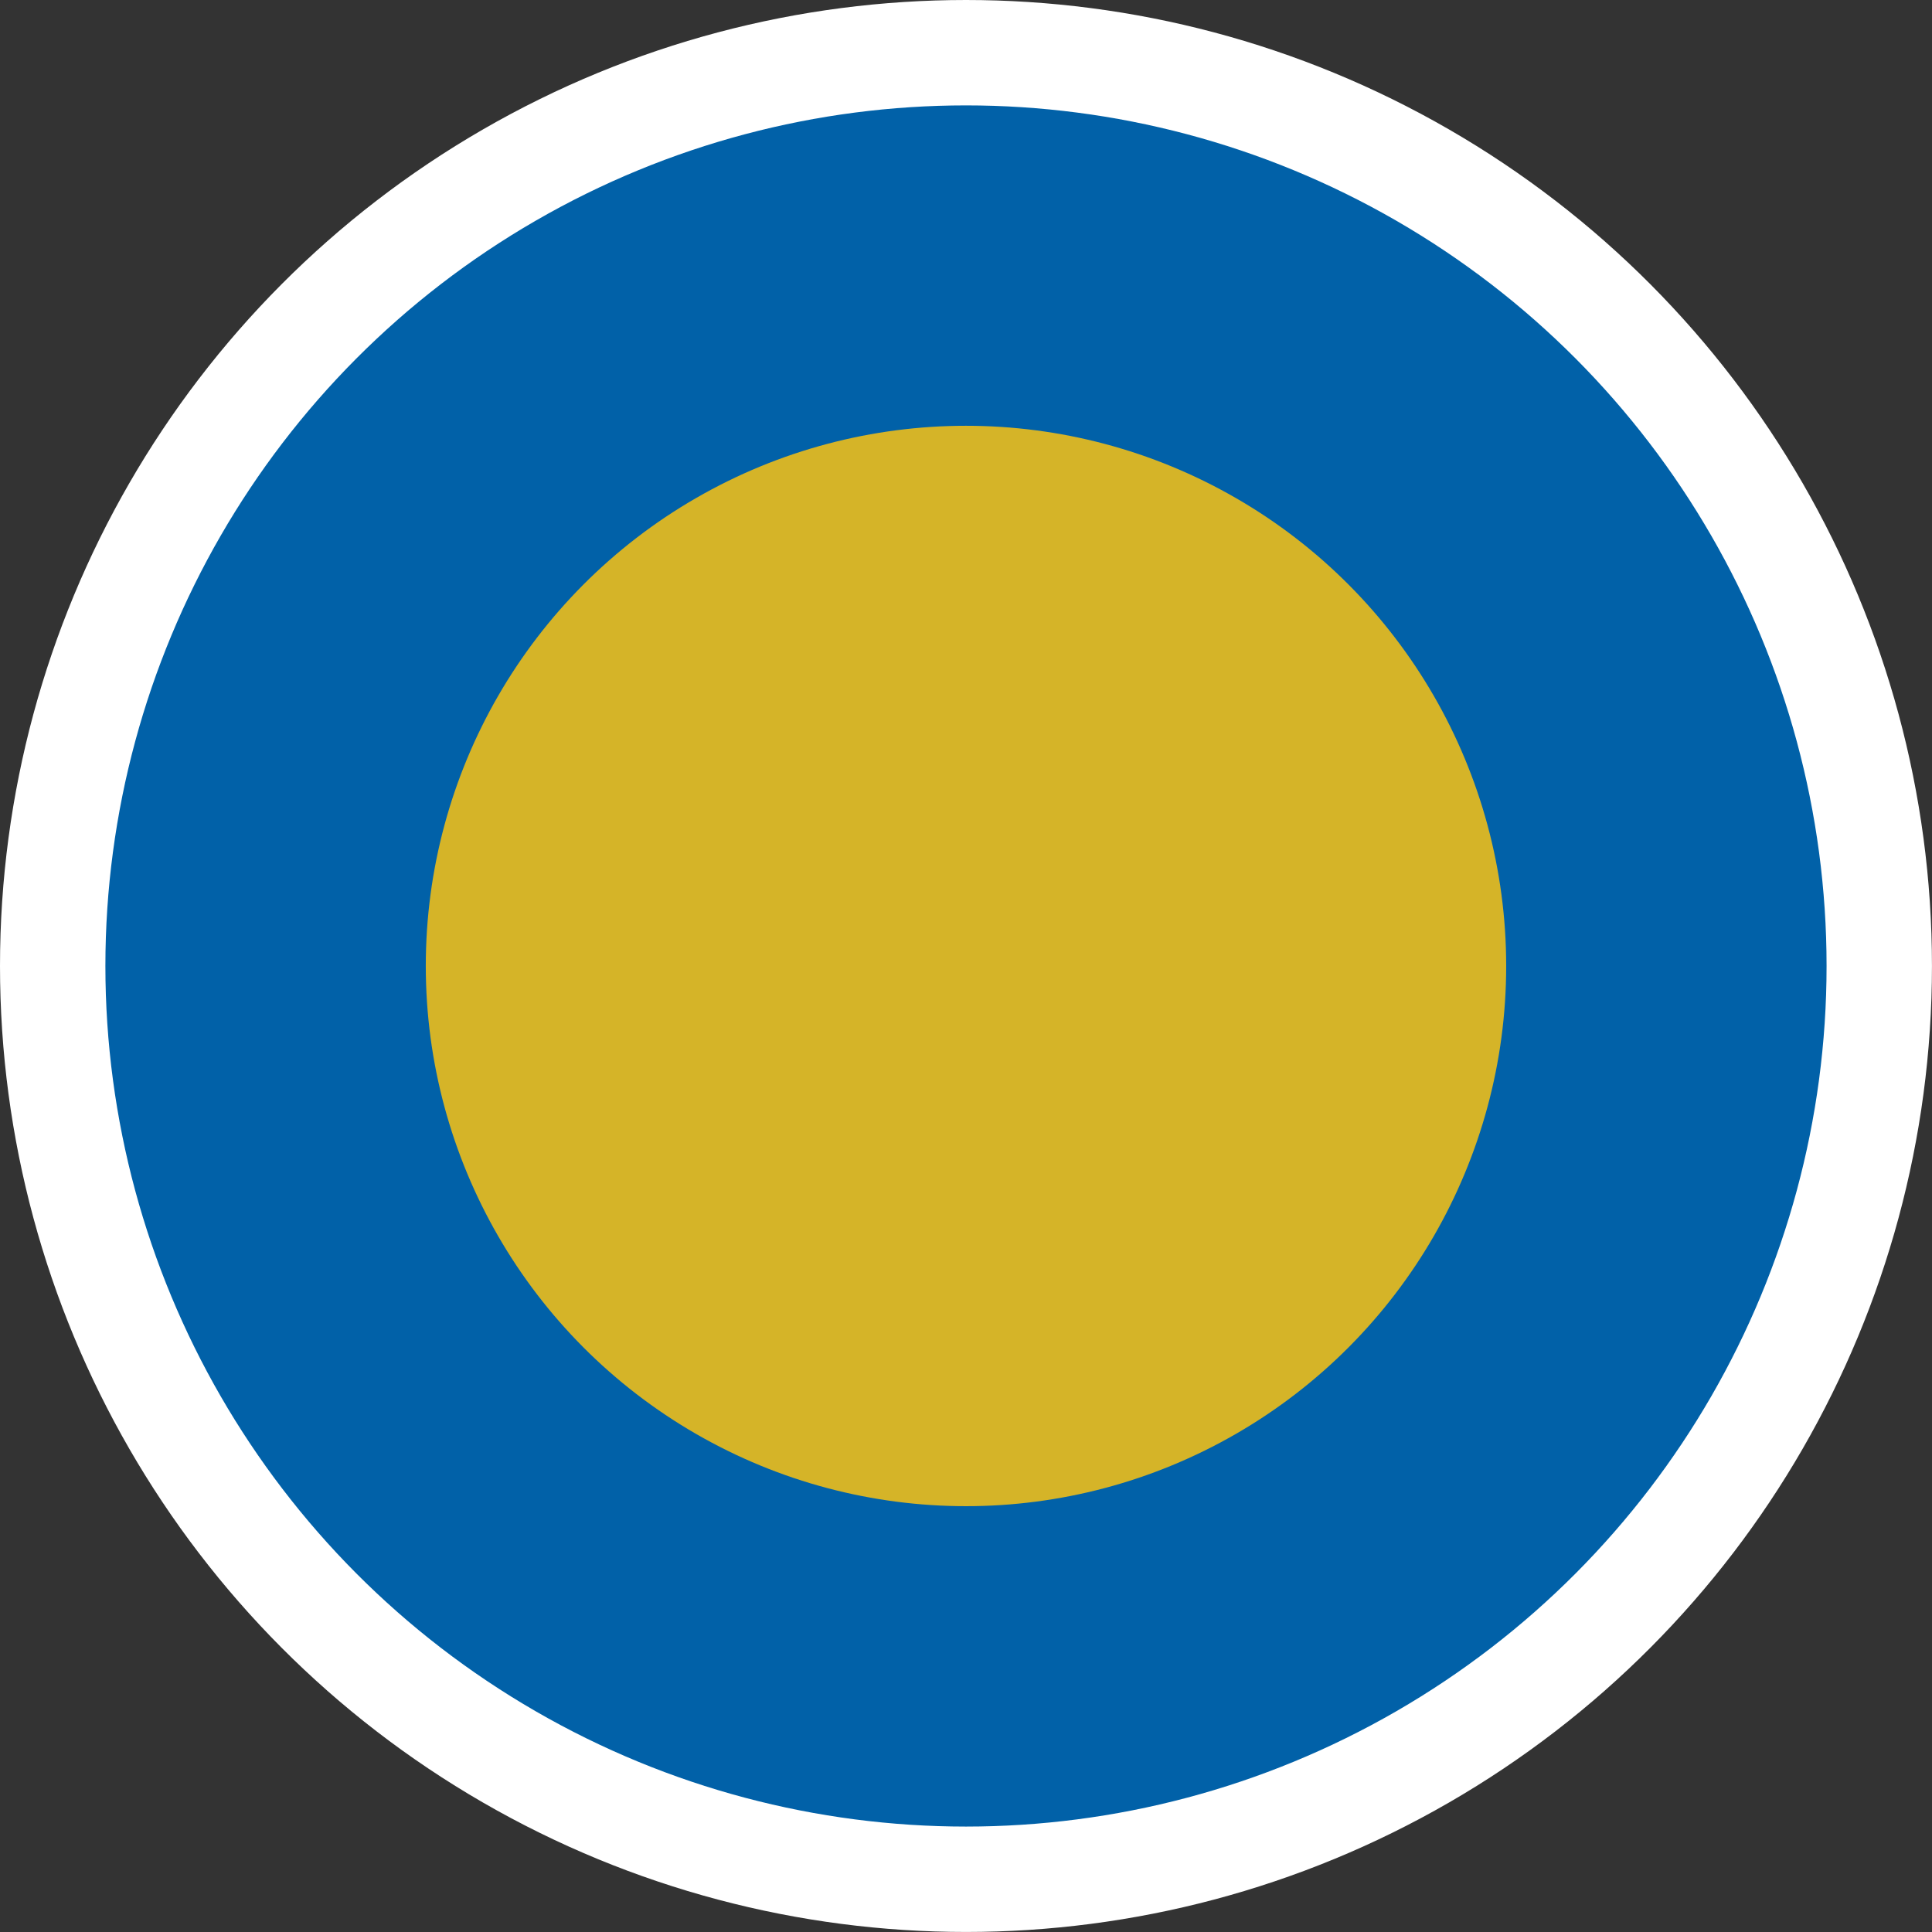
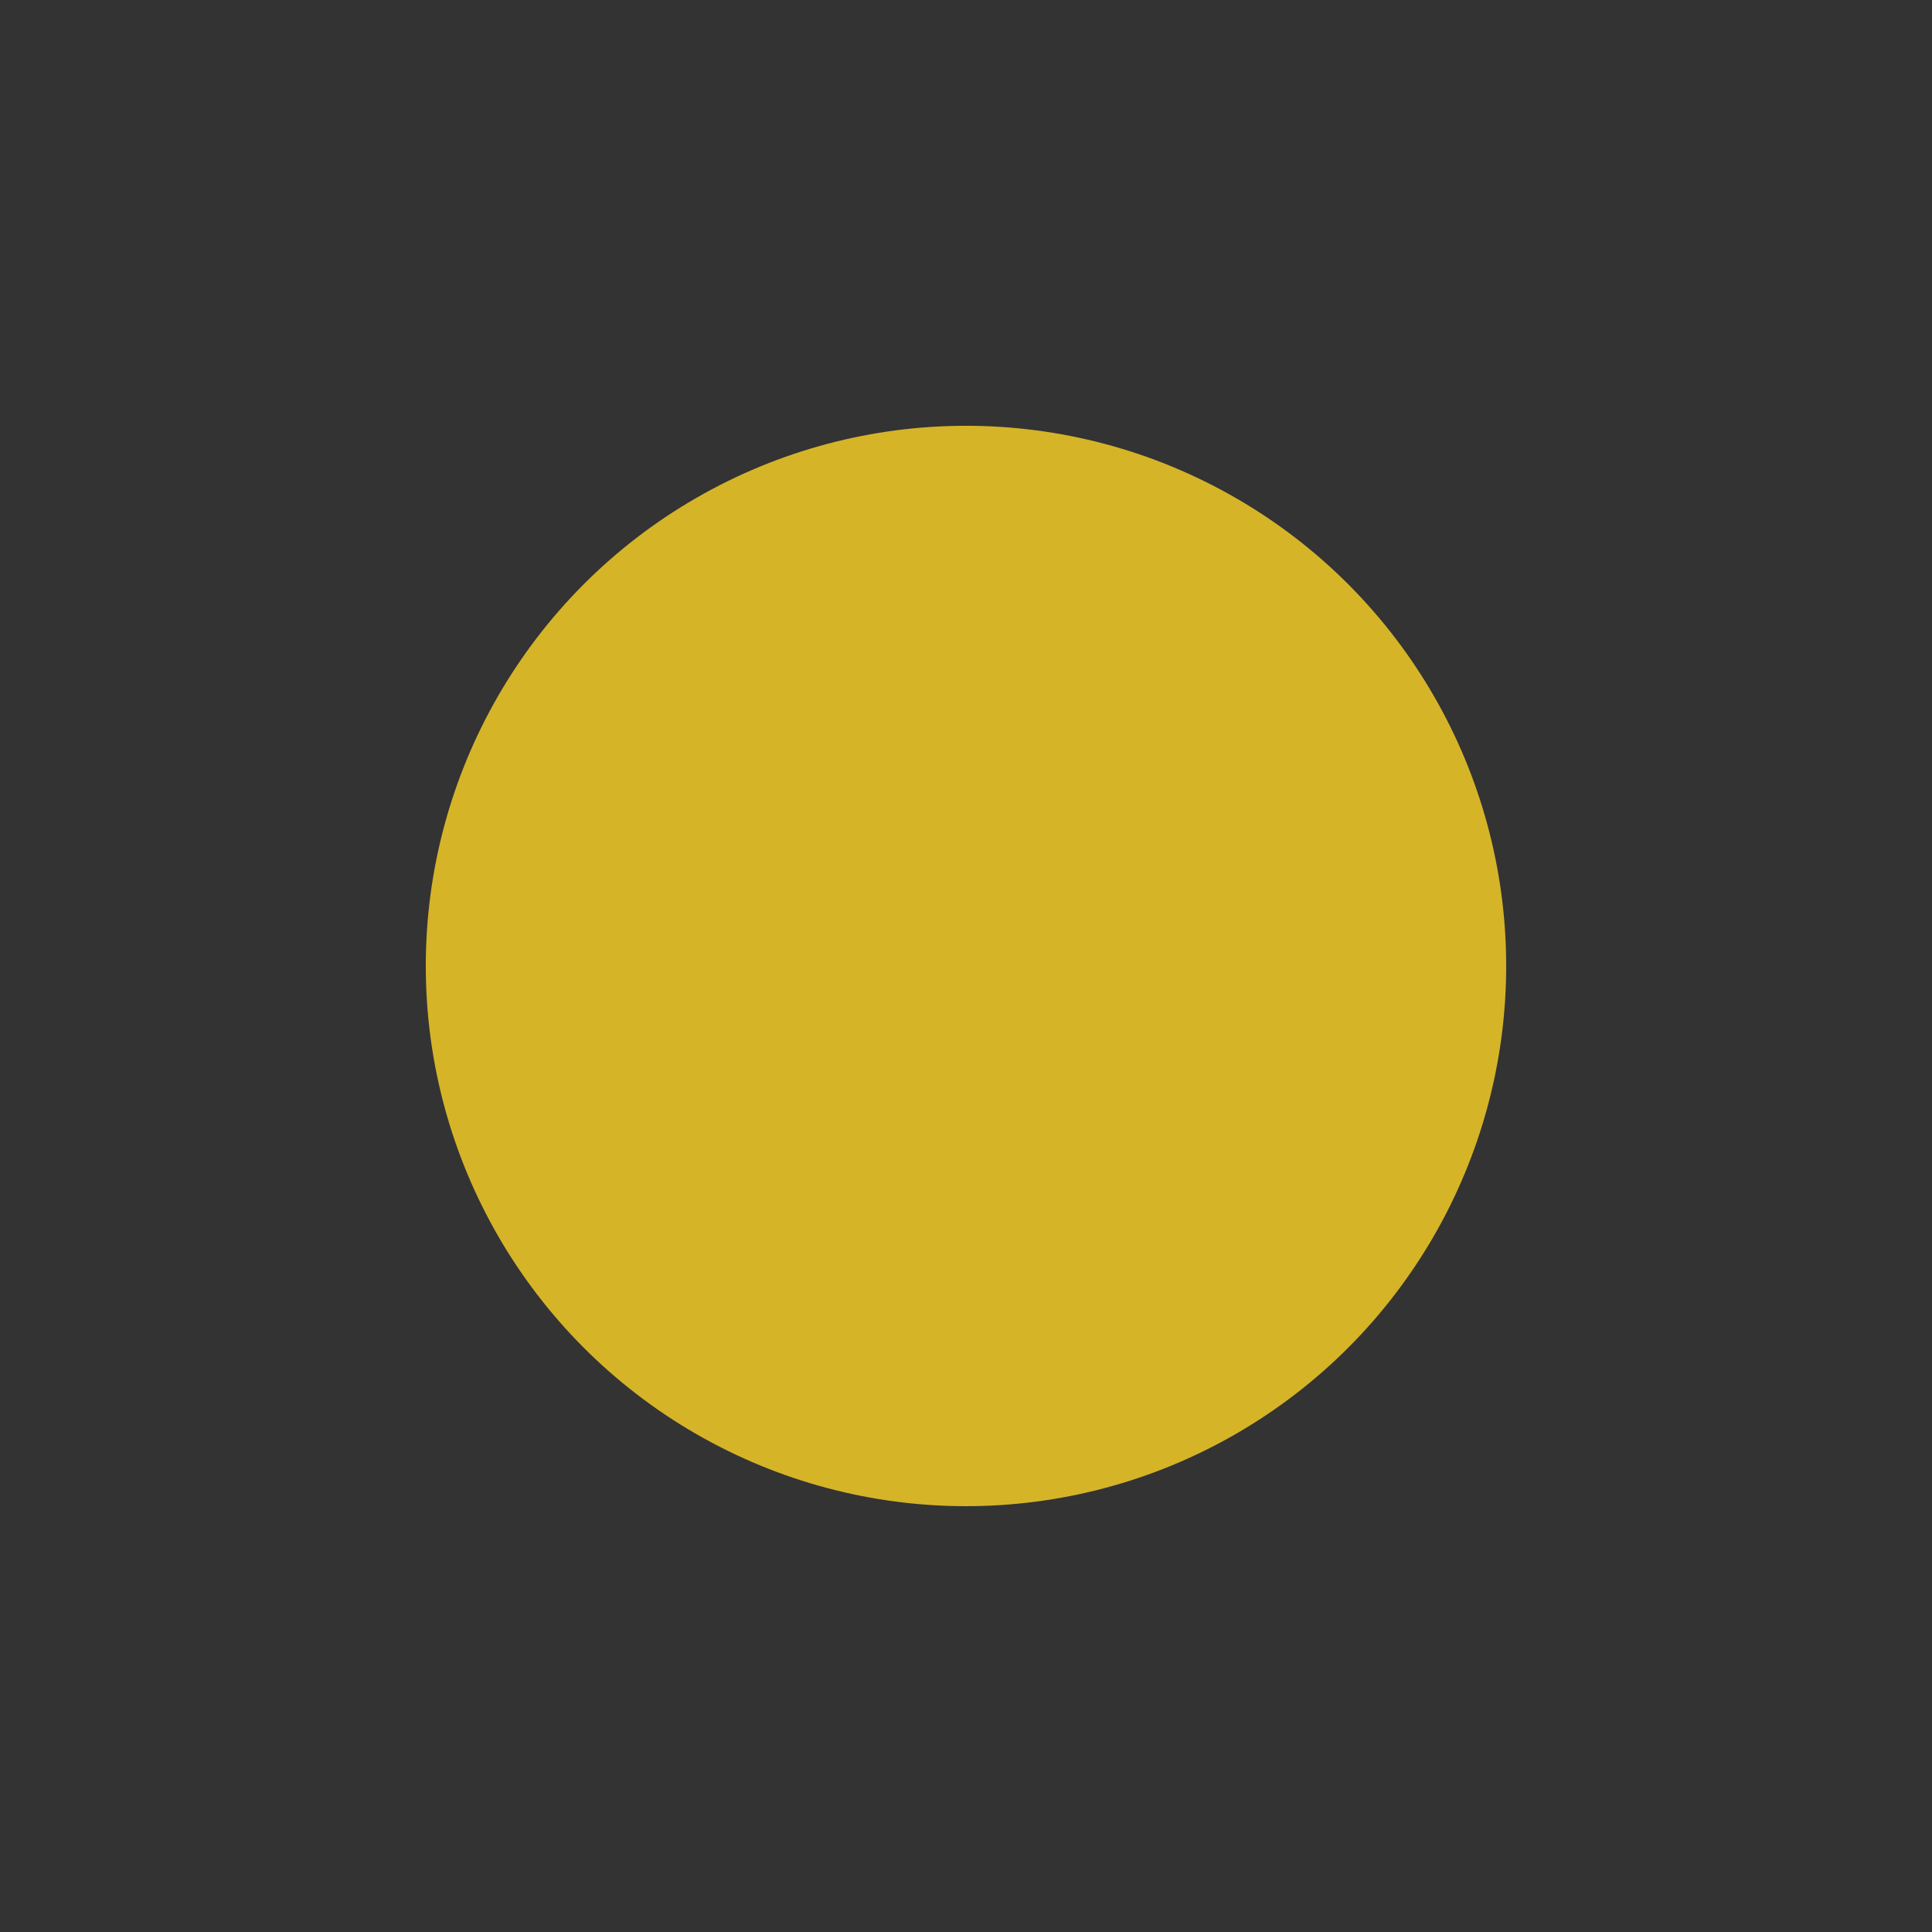
<svg xmlns="http://www.w3.org/2000/svg" viewBox="0 0 54.995 54.995">
  <rect x="0" y="0" width="54.995" height="54.995" fill="#333333" stroke="none" />
  <g transform="translate(-5431.799 -3614.484)">
-     <circle cx="25.997" cy="25.997" r="25.997" transform="translate(5433.299 3615.984)" fill="#0161a8" stroke="#fff" stroke-miterlimit="10" stroke-width="3" />
    <circle cx="15.377" cy="15.377" r="15.377" transform="translate(5443.919 3626.604)" fill="#d5b428" />
  </g>
</svg>